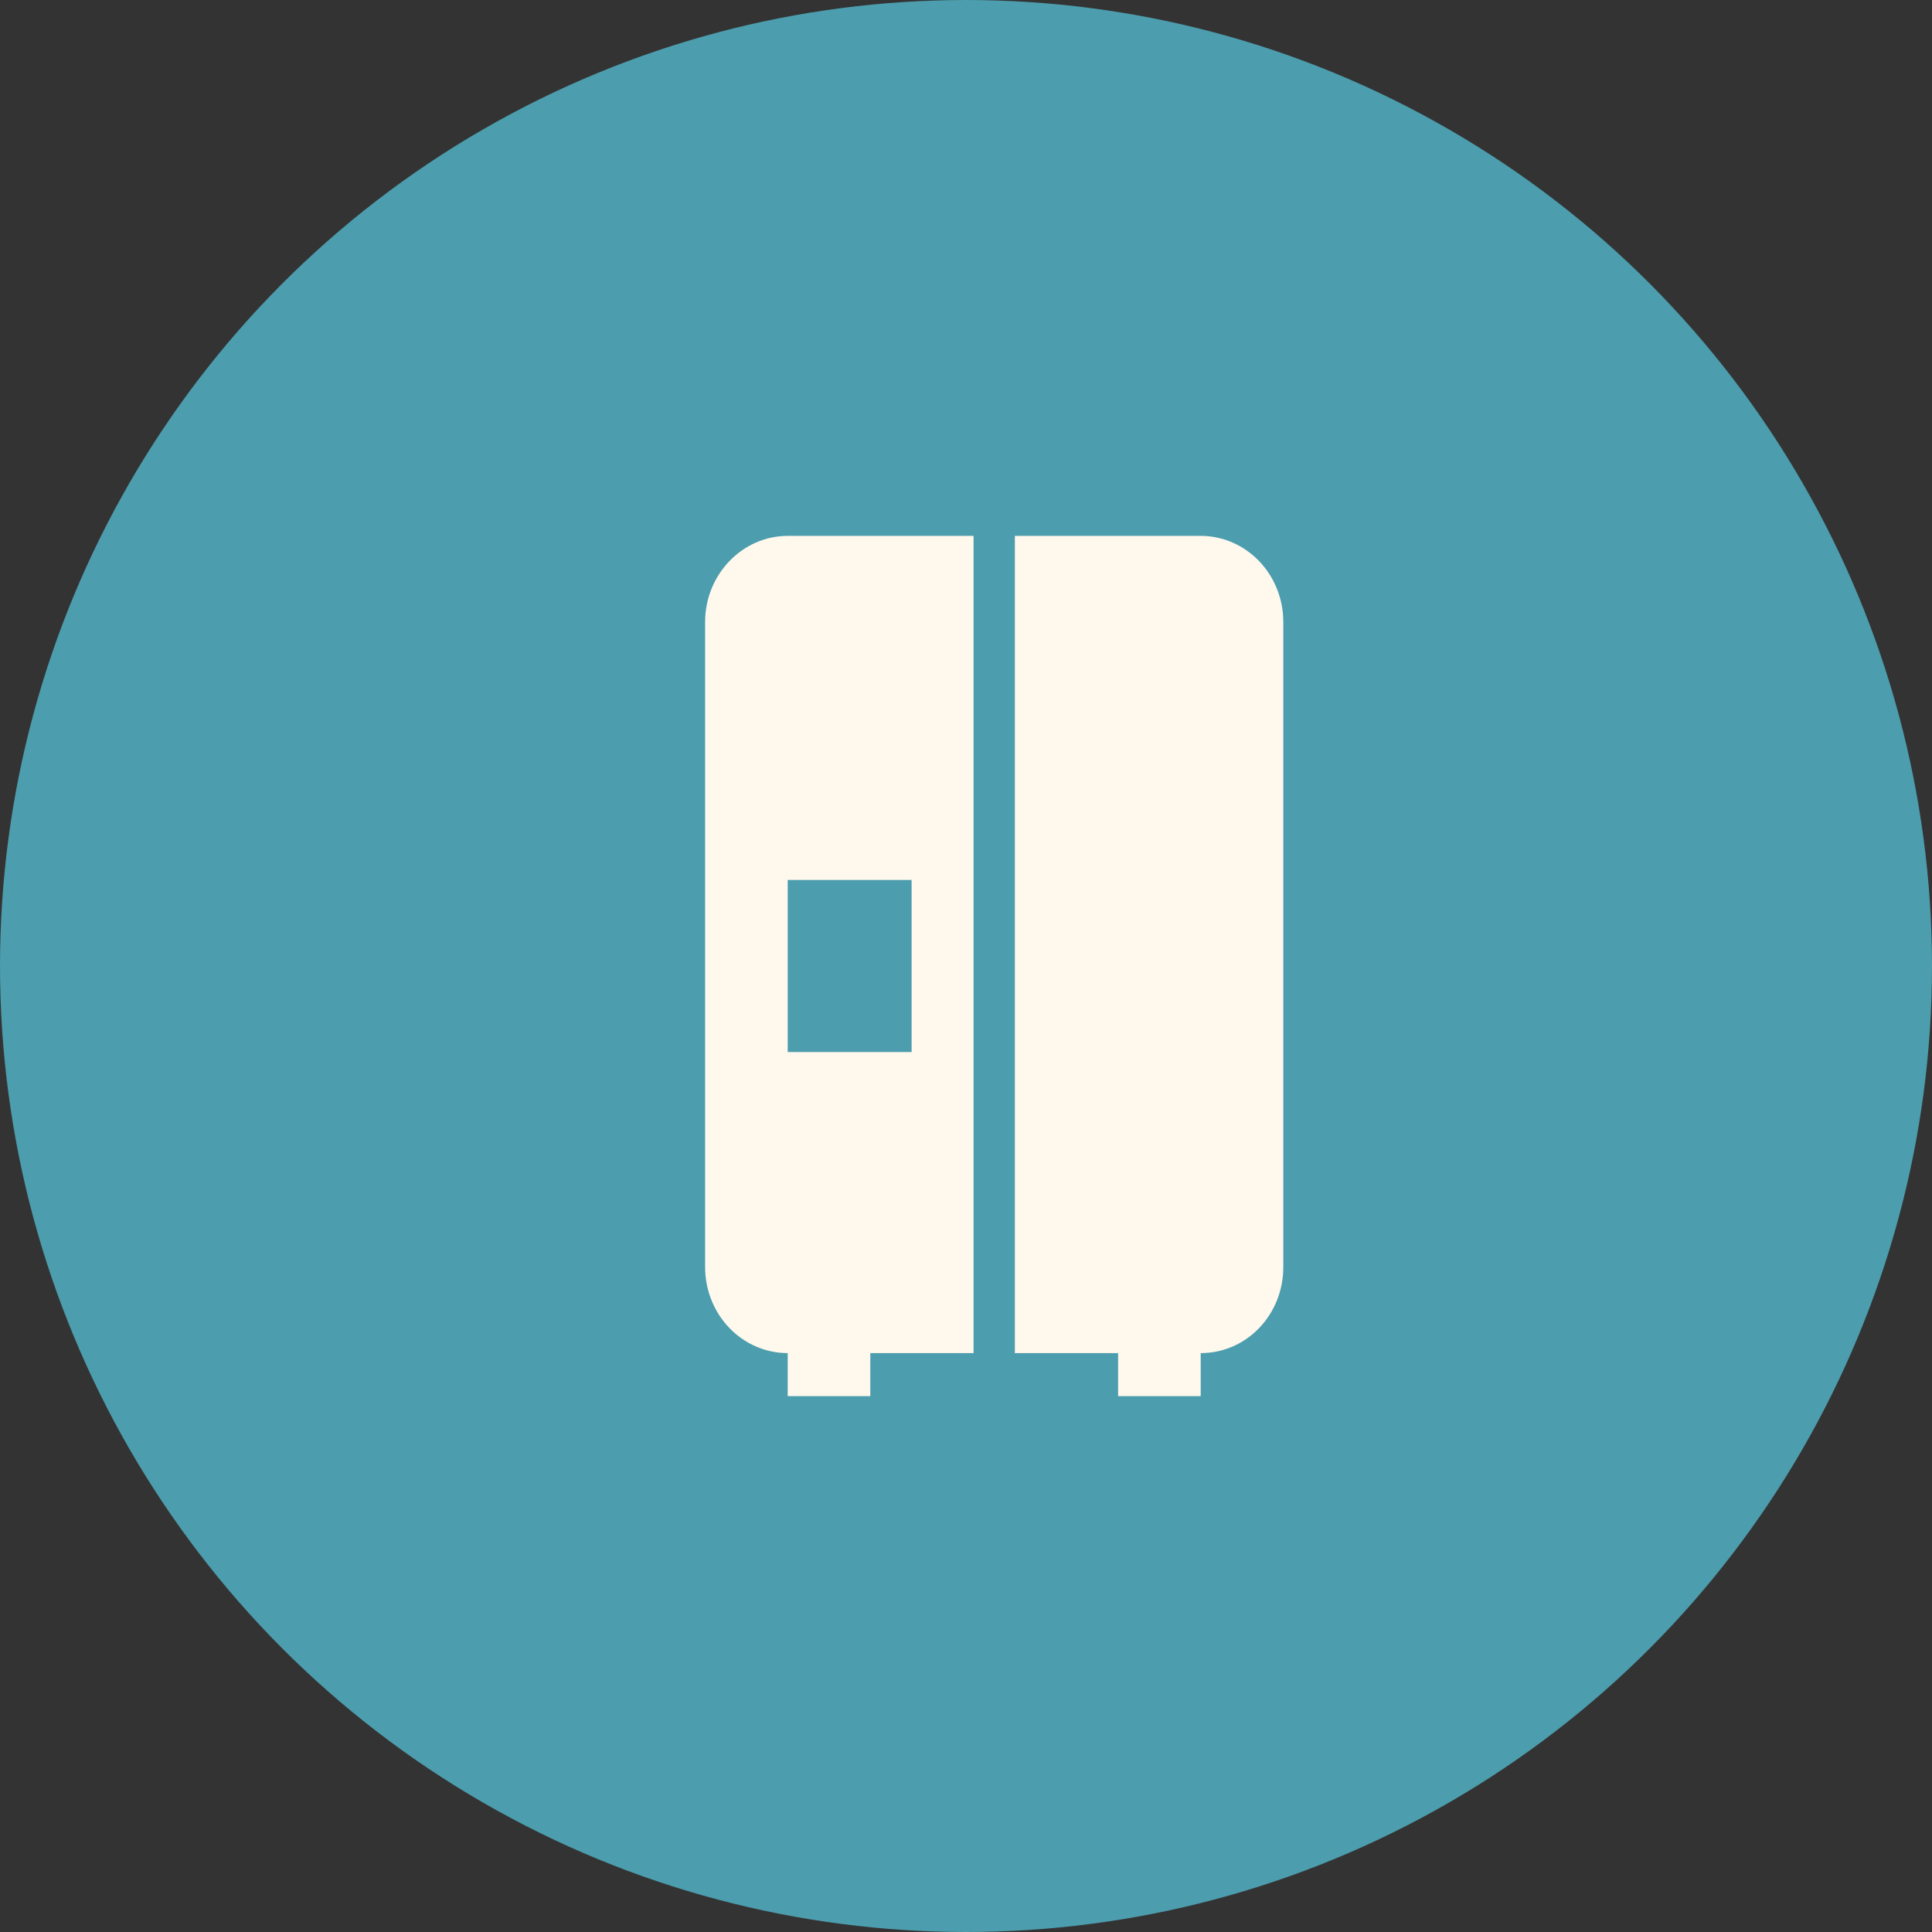
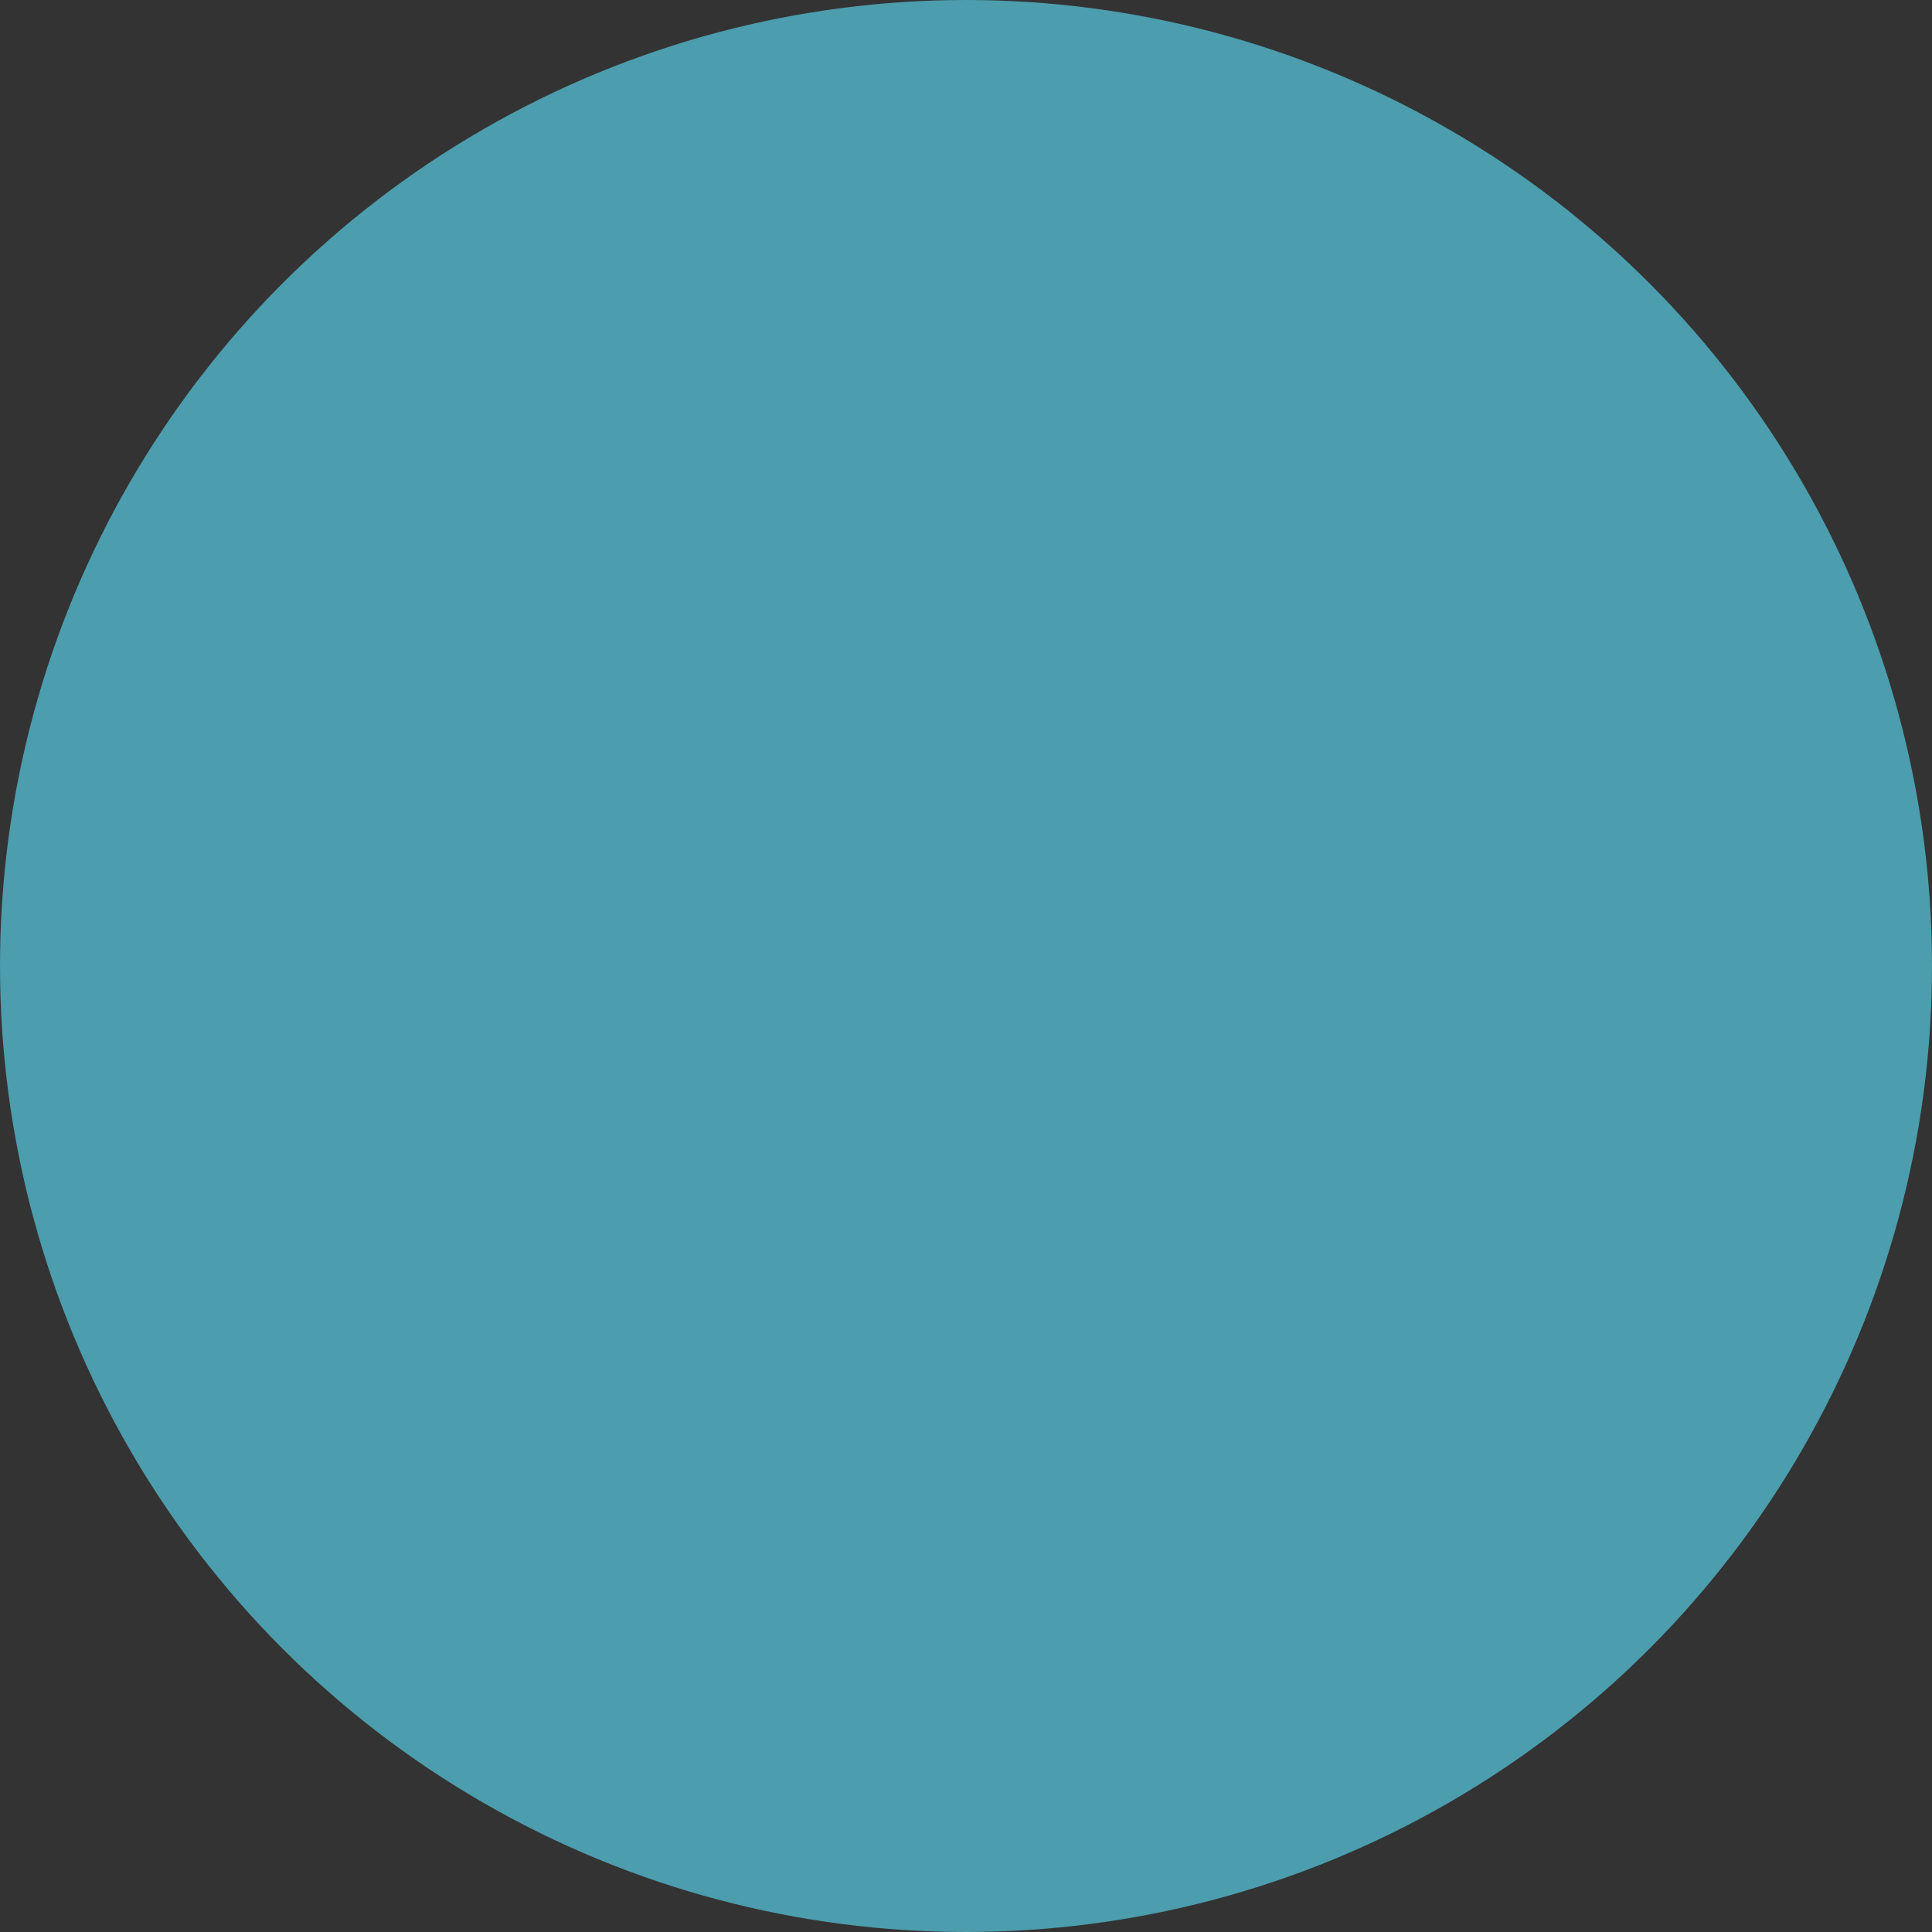
<svg xmlns="http://www.w3.org/2000/svg" width="137" height="137" viewBox="0 0 137 137" fill="none">
  <rect x="0" y="0" width="137" height="137" fill="#333333" stroke="none" />
  <circle cx="68.5" cy="68.5" r="68.5" fill="#4C9DAD" />
-   <path d="M91 44.1V89.85C91 93.236 88.394 95.95 85.143 95.95V99H79.286V95.95H71.964V38H85.143C86.696 38 88.186 38.643 89.284 39.787C90.383 40.931 91 42.482 91 44.1ZM55.857 38H69.036V95.95H61.714V99H55.857V95.95C54.304 95.95 52.814 95.307 51.715 94.163C50.617 93.019 50 91.468 50 89.85V44.1C50 40.745 52.636 38 55.857 38ZM64.643 62.4H55.857V74.6H64.643V62.4Z" fill="#FFF8ED" />
</svg>